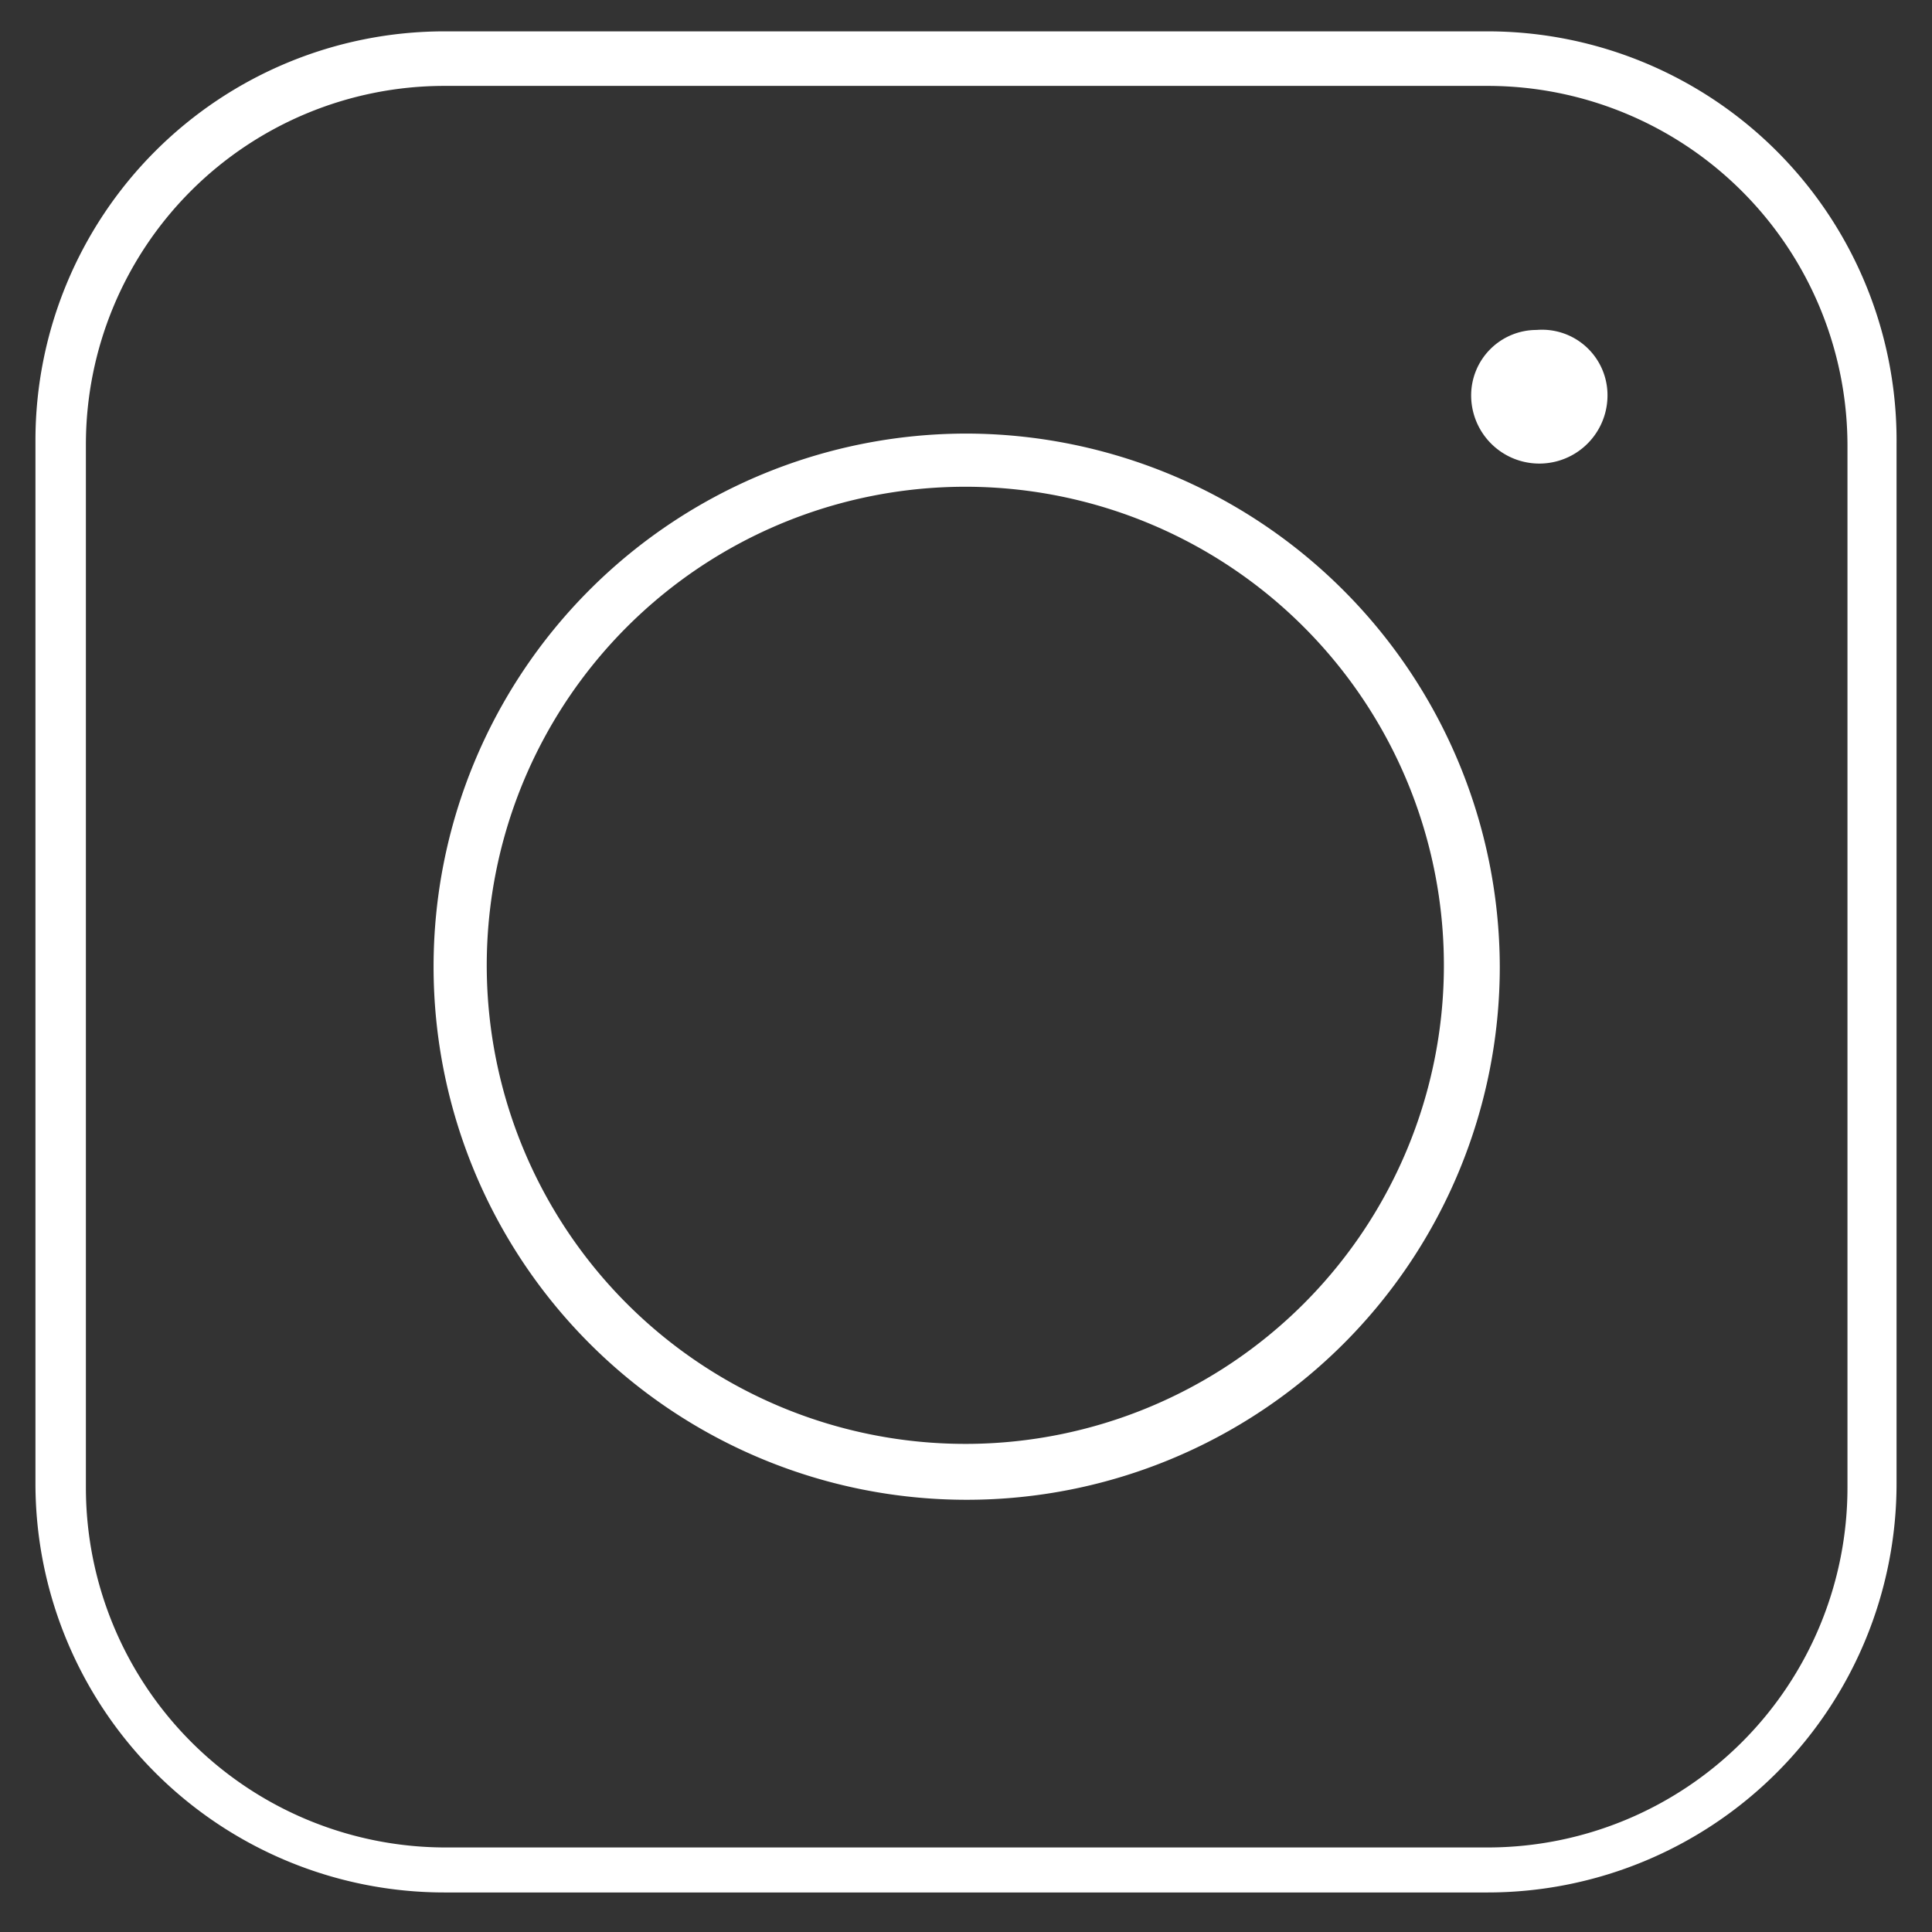
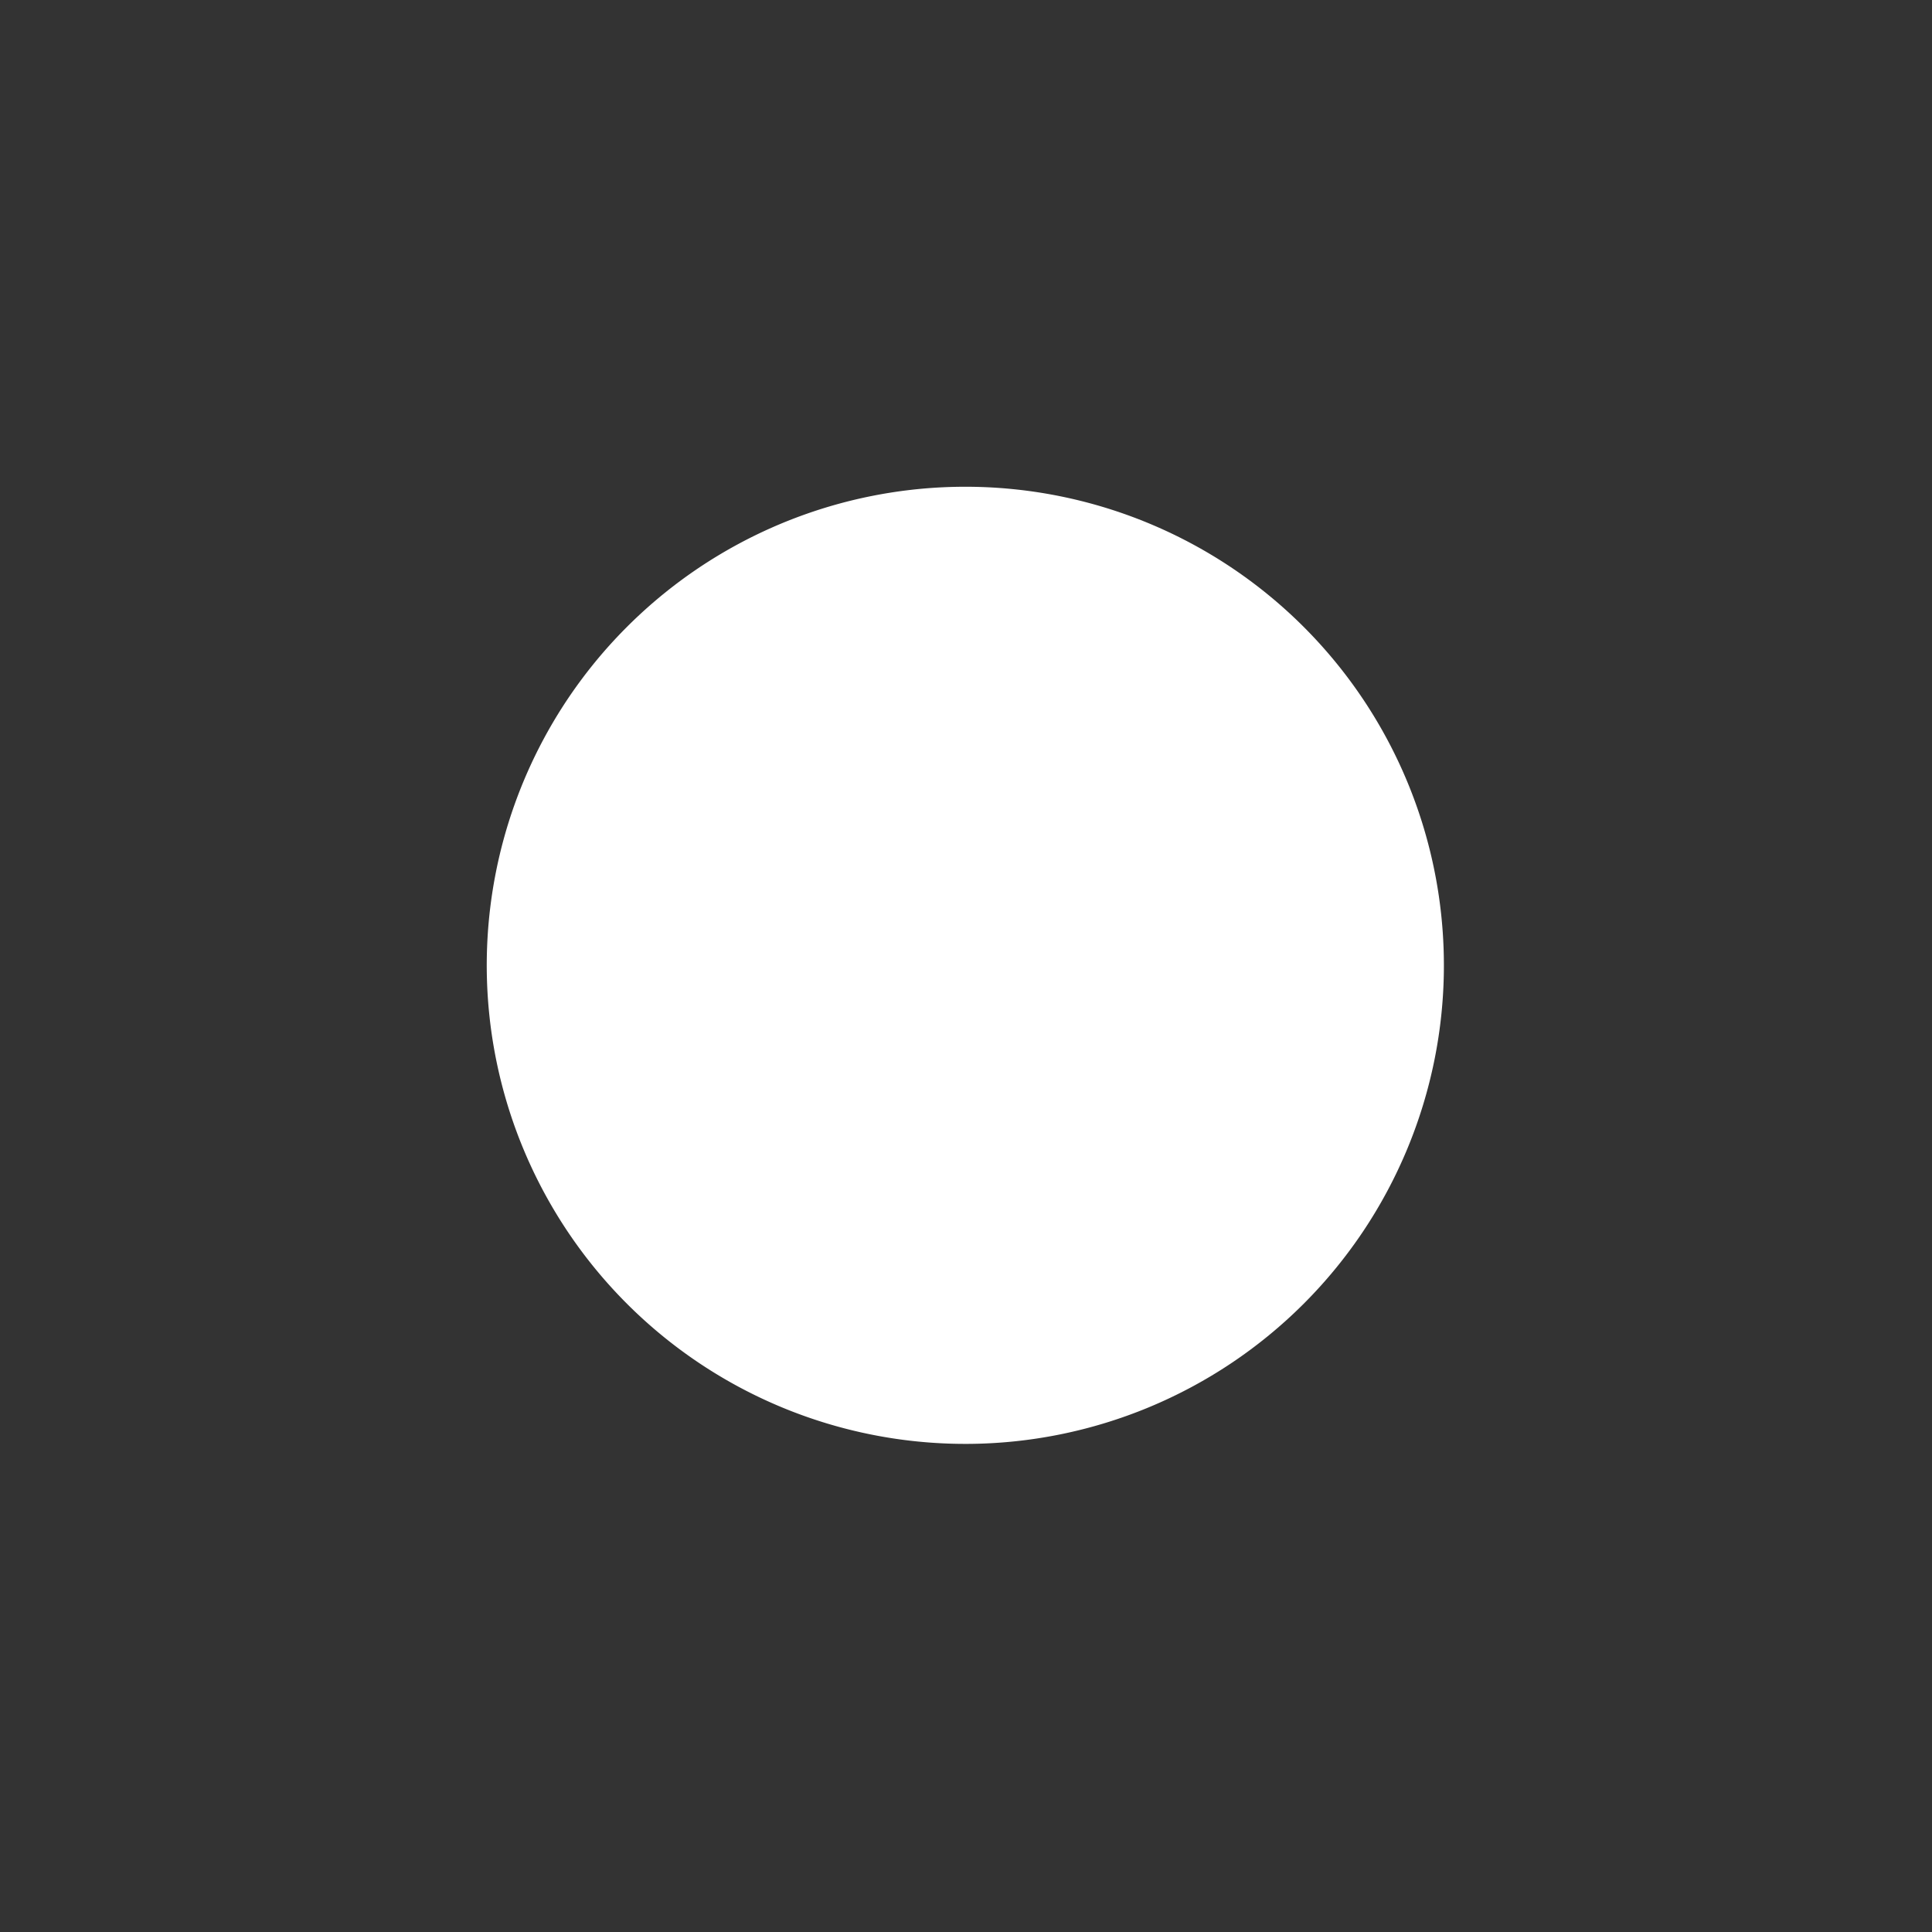
<svg xmlns="http://www.w3.org/2000/svg" viewBox="0 0 14.17 14.17">
  <rect x="0" y="0" width="14.17" height="14.17" fill="#333333" stroke="none" />
  <defs>
    <style>.cls-1{fill:#fff;}</style>
  </defs>
  <title>2019-0731-NET-改版網站icon</title>
  <g id="圖層_1" data-name="圖層 1">
-     <path class="cls-1" d="M10.91.23H3.26a3,3,0,0,0-3,3v7.65a3,3,0,0,0,3,3h7.65a3,3,0,0,0,3-3V3.26A3,3,0,0,0,10.91.23Zm2.64,10.68a2.64,2.64,0,0,1-2.64,2.64H3.26A2.64,2.64,0,0,1,.63,10.91V3.26A2.63,2.63,0,0,1,3.26.63h7.65a2.64,2.64,0,0,1,2.64,2.63Z" />
-     <path class="cls-1" d="M7.09,3.18A3.91,3.91,0,1,0,11,7.09,3.92,3.92,0,0,0,7.09,3.18Zm0,7.41a3.51,3.51,0,1,1,3.5-3.5A3.51,3.51,0,0,1,7.09,10.59Z" />
-     <path class="cls-1" d="M11.27,2.42a.48.48,0,0,0-.48.48.48.48,0,1,0,1,0A.48.48,0,0,0,11.27,2.42Z" />
+     <path class="cls-1" d="M7.09,3.18Zm0,7.41a3.51,3.51,0,1,1,3.5-3.5A3.51,3.51,0,0,1,7.09,10.59Z" />
  </g>
</svg>